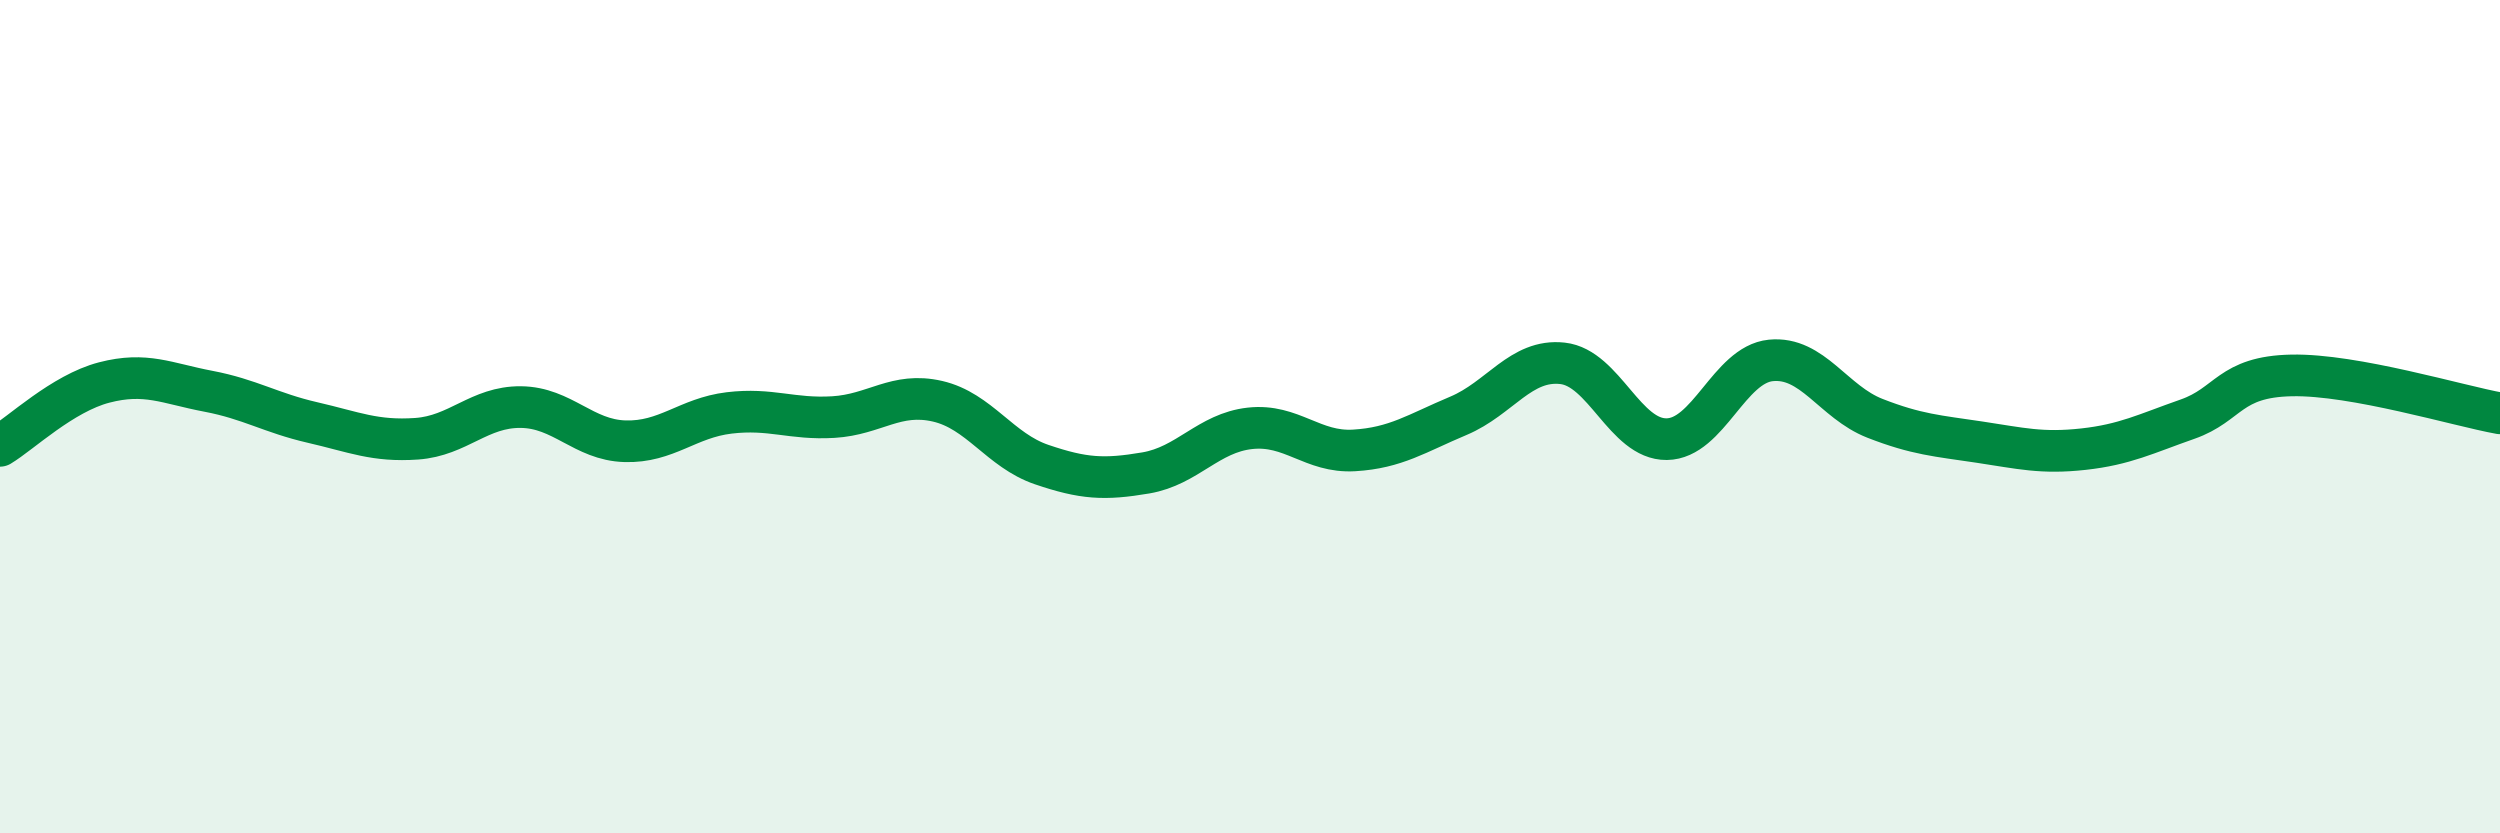
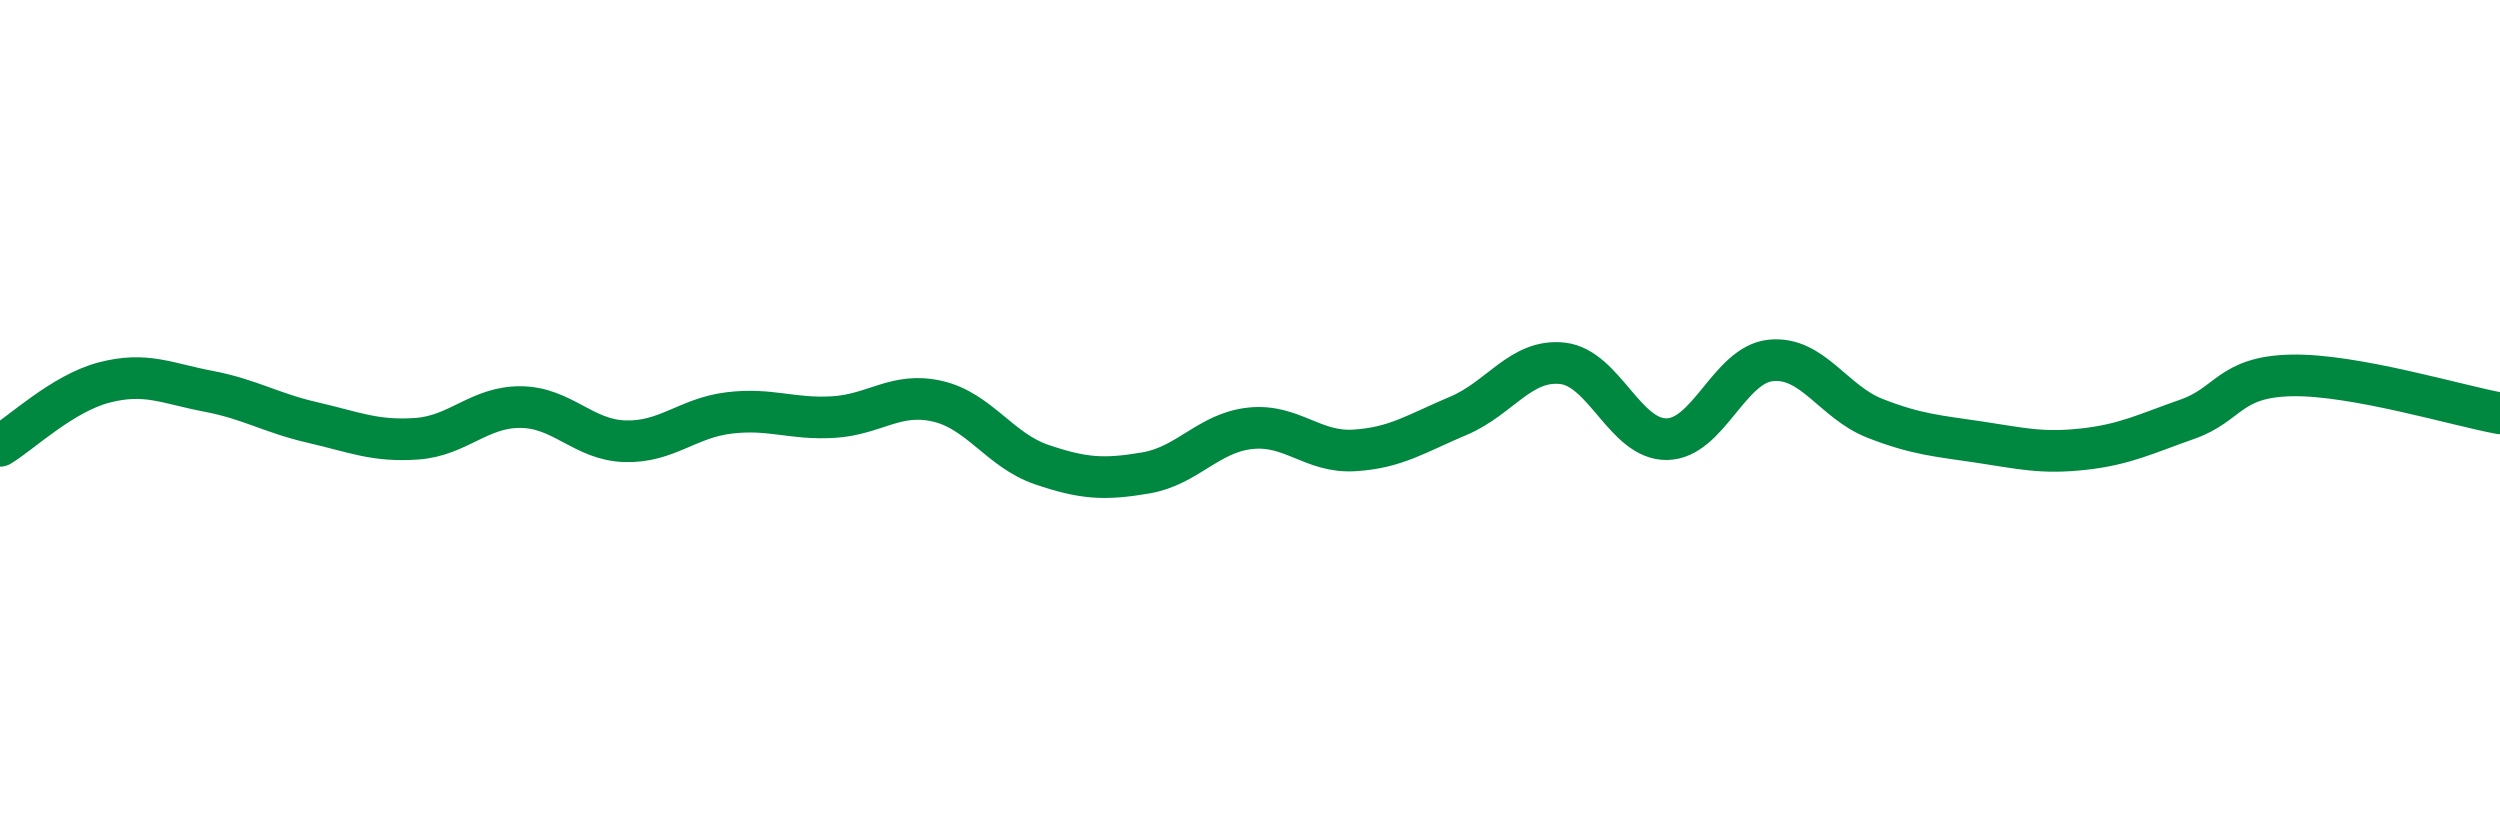
<svg xmlns="http://www.w3.org/2000/svg" width="60" height="20" viewBox="0 0 60 20">
-   <path d="M 0,10.7 C 0.5,10.4 1.5,9.44 2.5,9.18 C 3.5,8.92 4,9.2 5,9.39 C 6,9.58 6.5,9.91 7.5,10.14 C 8.5,10.37 9,10.6 10,10.53 C 11,10.46 11.5,9.76 12.5,9.77 C 13.5,9.78 14,10.56 15,10.59 C 16,10.62 16.5,10.03 17.5,9.91 C 18.5,9.79 19,10.07 20,10.01 C 21,9.95 21.5,9.4 22.5,9.63 C 23.5,9.86 24,10.81 25,11.15 C 26,11.49 26.5,11.52 27.5,11.35 C 28.5,11.18 29,10.39 30,10.28 C 31,10.17 31.5,10.87 32.5,10.81 C 33.5,10.75 34,10.4 35,9.98 C 36,9.56 36.5,8.61 37.5,8.72 C 38.5,8.83 39,10.55 40,10.54 C 41,10.53 41.5,8.75 42.5,8.65 C 43.5,8.55 44,9.65 45,10.04 C 46,10.43 46.5,10.46 47.5,10.61 C 48.5,10.76 49,10.89 50,10.78 C 51,10.67 51.5,10.41 52.5,10.06 C 53.5,9.71 53.5,9.04 55,9.01 C 56.5,8.98 59,9.74 60,9.92L60 20L0 20Z" fill="#008740" opacity="0.1" stroke-linecap="round" stroke-linejoin="round" />
  <path d="M 0,10.7 C 0.5,10.4 1.5,9.44 2.5,9.18 C 3.5,8.92 4,9.2 5,9.39 C 6,9.58 6.5,9.91 7.5,10.14 C 8.5,10.37 9,10.6 10,10.53 C 11,10.46 11.5,9.76 12.5,9.77 C 13.5,9.78 14,10.56 15,10.59 C 16,10.62 16.5,10.03 17.5,9.91 C 18.5,9.79 19,10.07 20,10.01 C 21,9.95 21.5,9.4 22.5,9.63 C 23.5,9.86 24,10.81 25,11.15 C 26,11.49 26.5,11.52 27.5,11.35 C 28.5,11.18 29,10.39 30,10.28 C 31,10.17 31.5,10.87 32.5,10.81 C 33.5,10.75 34,10.4 35,9.98 C 36,9.56 36.5,8.61 37.5,8.72 C 38.5,8.83 39,10.55 40,10.54 C 41,10.53 41.5,8.75 42.5,8.65 C 43.5,8.55 44,9.65 45,10.04 C 46,10.43 46.5,10.46 47.5,10.61 C 48.5,10.76 49,10.89 50,10.78 C 51,10.67 51.5,10.41 52.5,10.06 C 53.5,9.71 53.5,9.04 55,9.01 C 56.5,8.98 59,9.74 60,9.92" stroke="#008740" stroke-width="1" fill="none" stroke-linecap="round" stroke-linejoin="round" />
</svg>